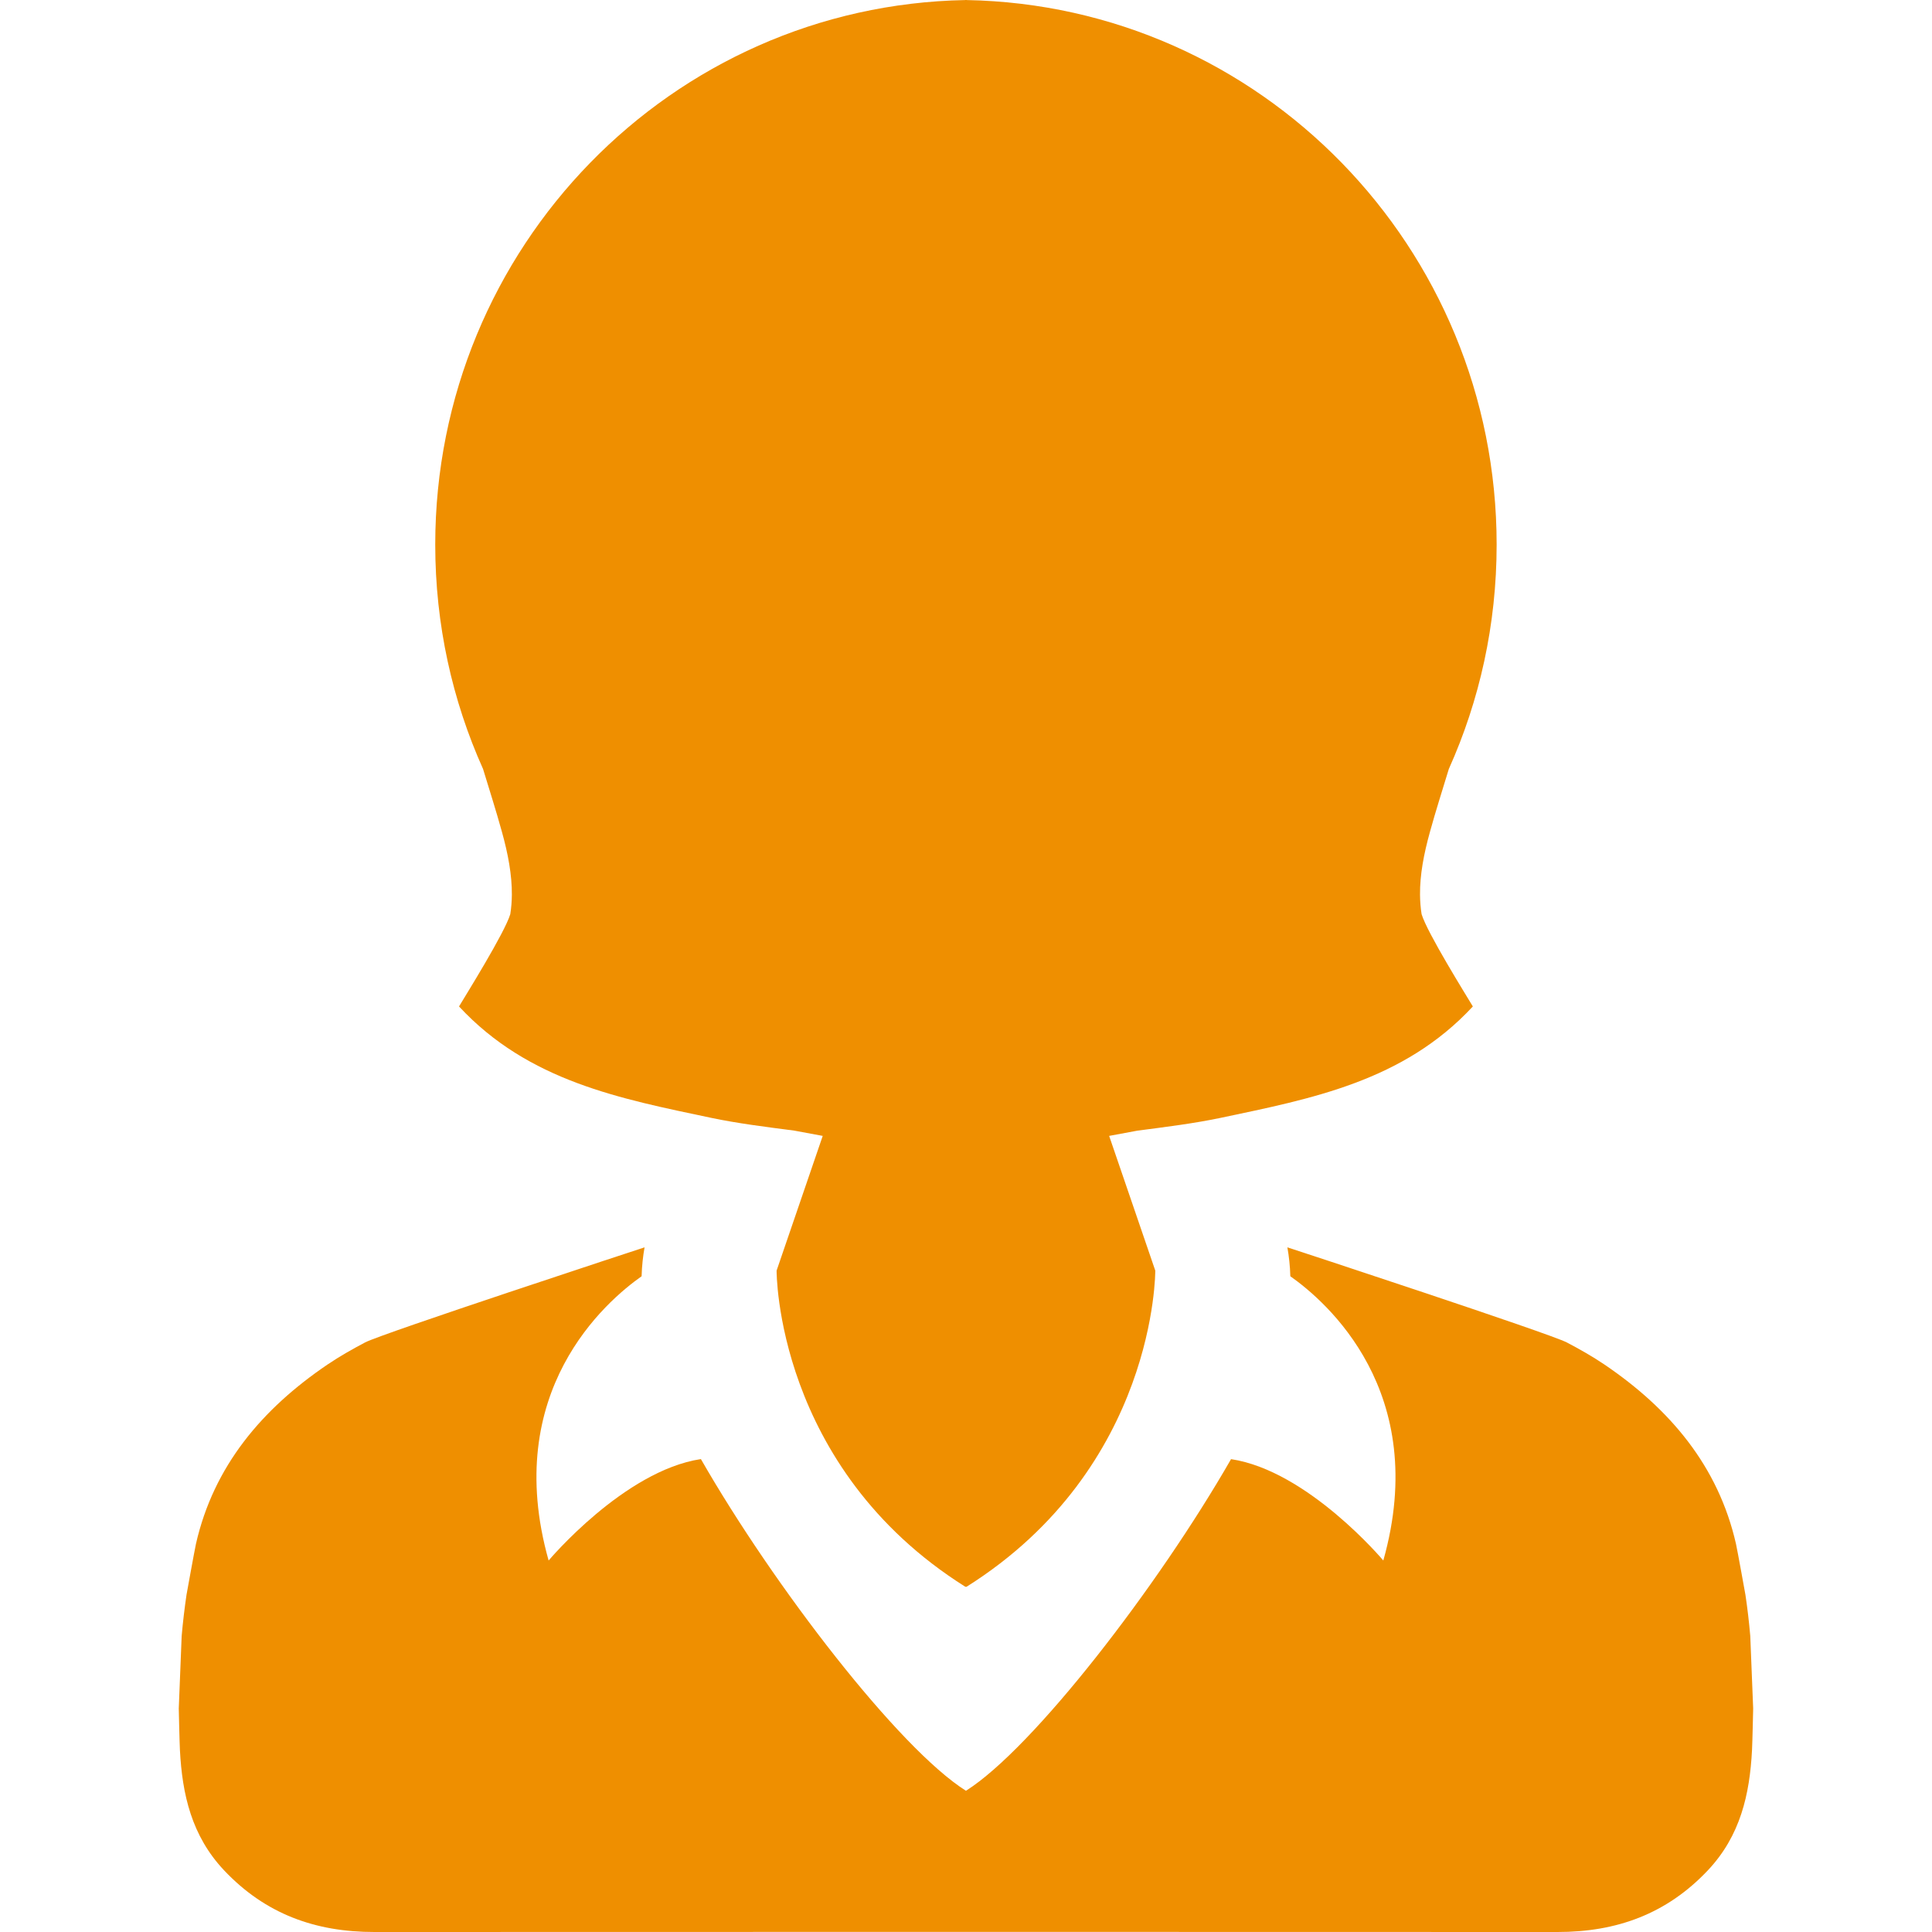
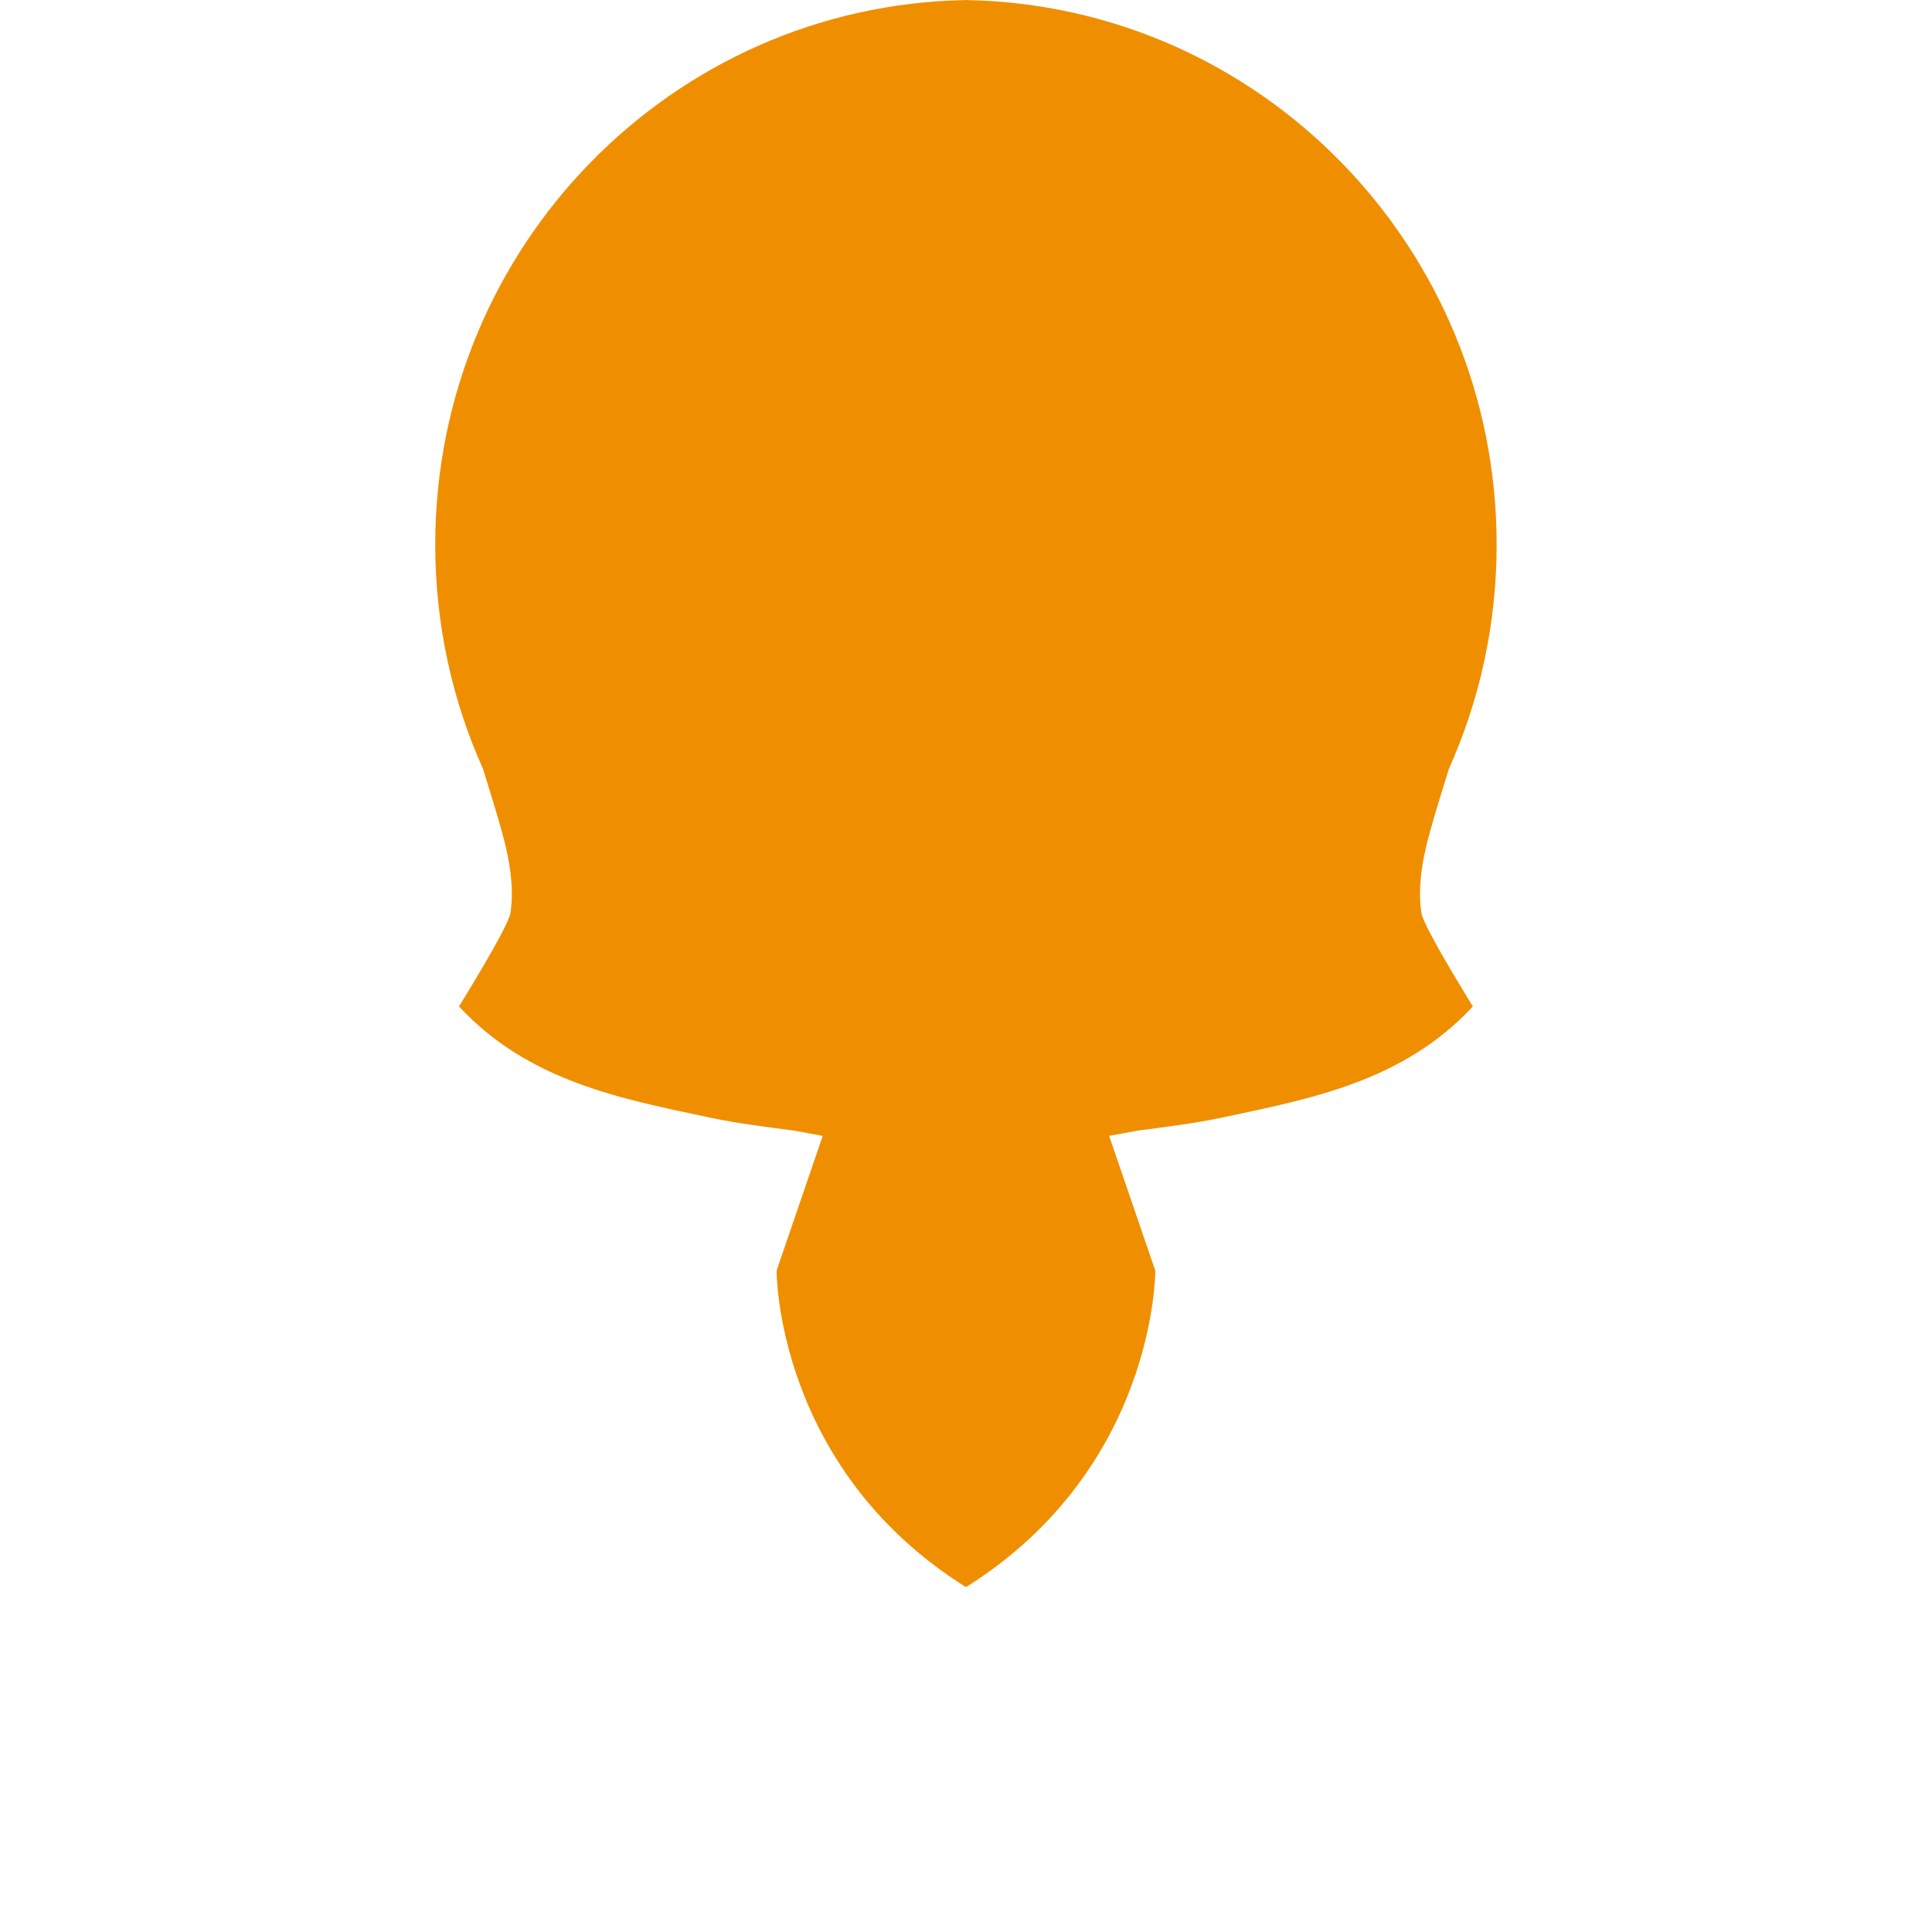
<svg xmlns="http://www.w3.org/2000/svg" width="32" height="32" viewBox="0 0 32 32" fill="none">
  <g clip-path="url(#clip0_4069_11273)">
-     <path d="M28.99 27.097C28.97 26.869 28.944 26.642 28.91 26.416C28.91 26.416 28.778 25.682 28.753 25.57C28.459 24.281 27.658 23.336 26.576 22.602C26.373 22.465 26.163 22.346 25.951 22.235C25.67 22.087 21.433 20.695 21.323 20.66C21.349 20.805 21.367 20.965 21.372 21.139C21.962 21.554 23.701 23.049 22.912 25.847C22.912 25.847 21.663 24.359 20.39 24.168C19.177 26.282 17.112 28.959 15.999 29.661C14.887 28.959 12.822 26.282 11.609 24.167C10.336 24.359 9.087 25.847 9.087 25.847C8.298 23.049 10.037 21.554 10.627 21.139C10.632 20.965 10.65 20.805 10.676 20.66C10.566 20.695 6.329 22.087 6.049 22.234C5.836 22.346 5.626 22.465 5.423 22.602C4.341 23.336 3.54 24.281 3.246 25.57C3.221 25.683 3.089 26.416 3.089 26.416C3.056 26.642 3.029 26.869 3.009 27.097C3.008 27.106 2.961 28.291 2.961 28.298C2.961 28.298 2.973 28.853 2.98 28.985C3.018 29.721 3.173 30.406 3.71 30.977C4.395 31.703 5.226 32.001 6.202 32C9.468 31.999 12.734 31.998 15.999 31.998C19.265 31.998 22.531 31.999 25.797 32C26.773 32.001 27.604 31.703 28.289 30.977C28.826 30.406 28.981 29.721 29.019 28.985C29.026 28.853 29.038 28.298 29.038 28.298C29.038 28.291 28.991 27.106 28.99 27.097Z" fill="#EF8F00" />
    <path d="M8.314 13.78C8.416 14.147 8.48 14.492 8.478 14.819C8.477 14.928 8.469 15.035 8.452 15.141C8.36 15.45 7.707 16.495 7.603 16.67C8.753 17.91 10.277 18.198 11.779 18.515C12.223 18.608 12.676 18.664 13.158 18.727C13.313 18.755 13.469 18.784 13.627 18.814L12.863 21.045C12.863 21.045 12.841 24.301 15.989 26.282H16.009C19.157 24.301 19.135 21.045 19.135 21.045L18.371 18.814C18.529 18.784 18.685 18.755 18.84 18.727C19.322 18.664 19.774 18.608 20.219 18.515C21.721 18.198 23.245 17.91 24.395 16.67C24.291 16.495 23.638 15.45 23.546 15.141C23.529 15.035 23.521 14.928 23.52 14.819C23.517 14.492 23.582 14.147 23.684 13.78C23.78 13.432 23.891 13.085 23.997 12.737C24.506 11.604 24.789 10.346 24.789 9.021C24.789 4.094 20.873 0.09 16.009 0.001V0C16.005 4.04618e-05 16.002 0 15.999 0C15.996 0 15.992 8.09236e-05 15.989 0V0.001C11.125 0.09 7.209 4.094 7.209 9.021C7.209 10.346 7.492 11.604 8.001 12.737C8.107 13.085 8.218 13.432 8.314 13.78Z" fill="#EF8F00" />
  </g>
  <defs>
    <clipPath id="clip0_4069_11273">
      <rect width="32" height="32" fill="white" />
    </clipPath>
  </defs>
</svg>